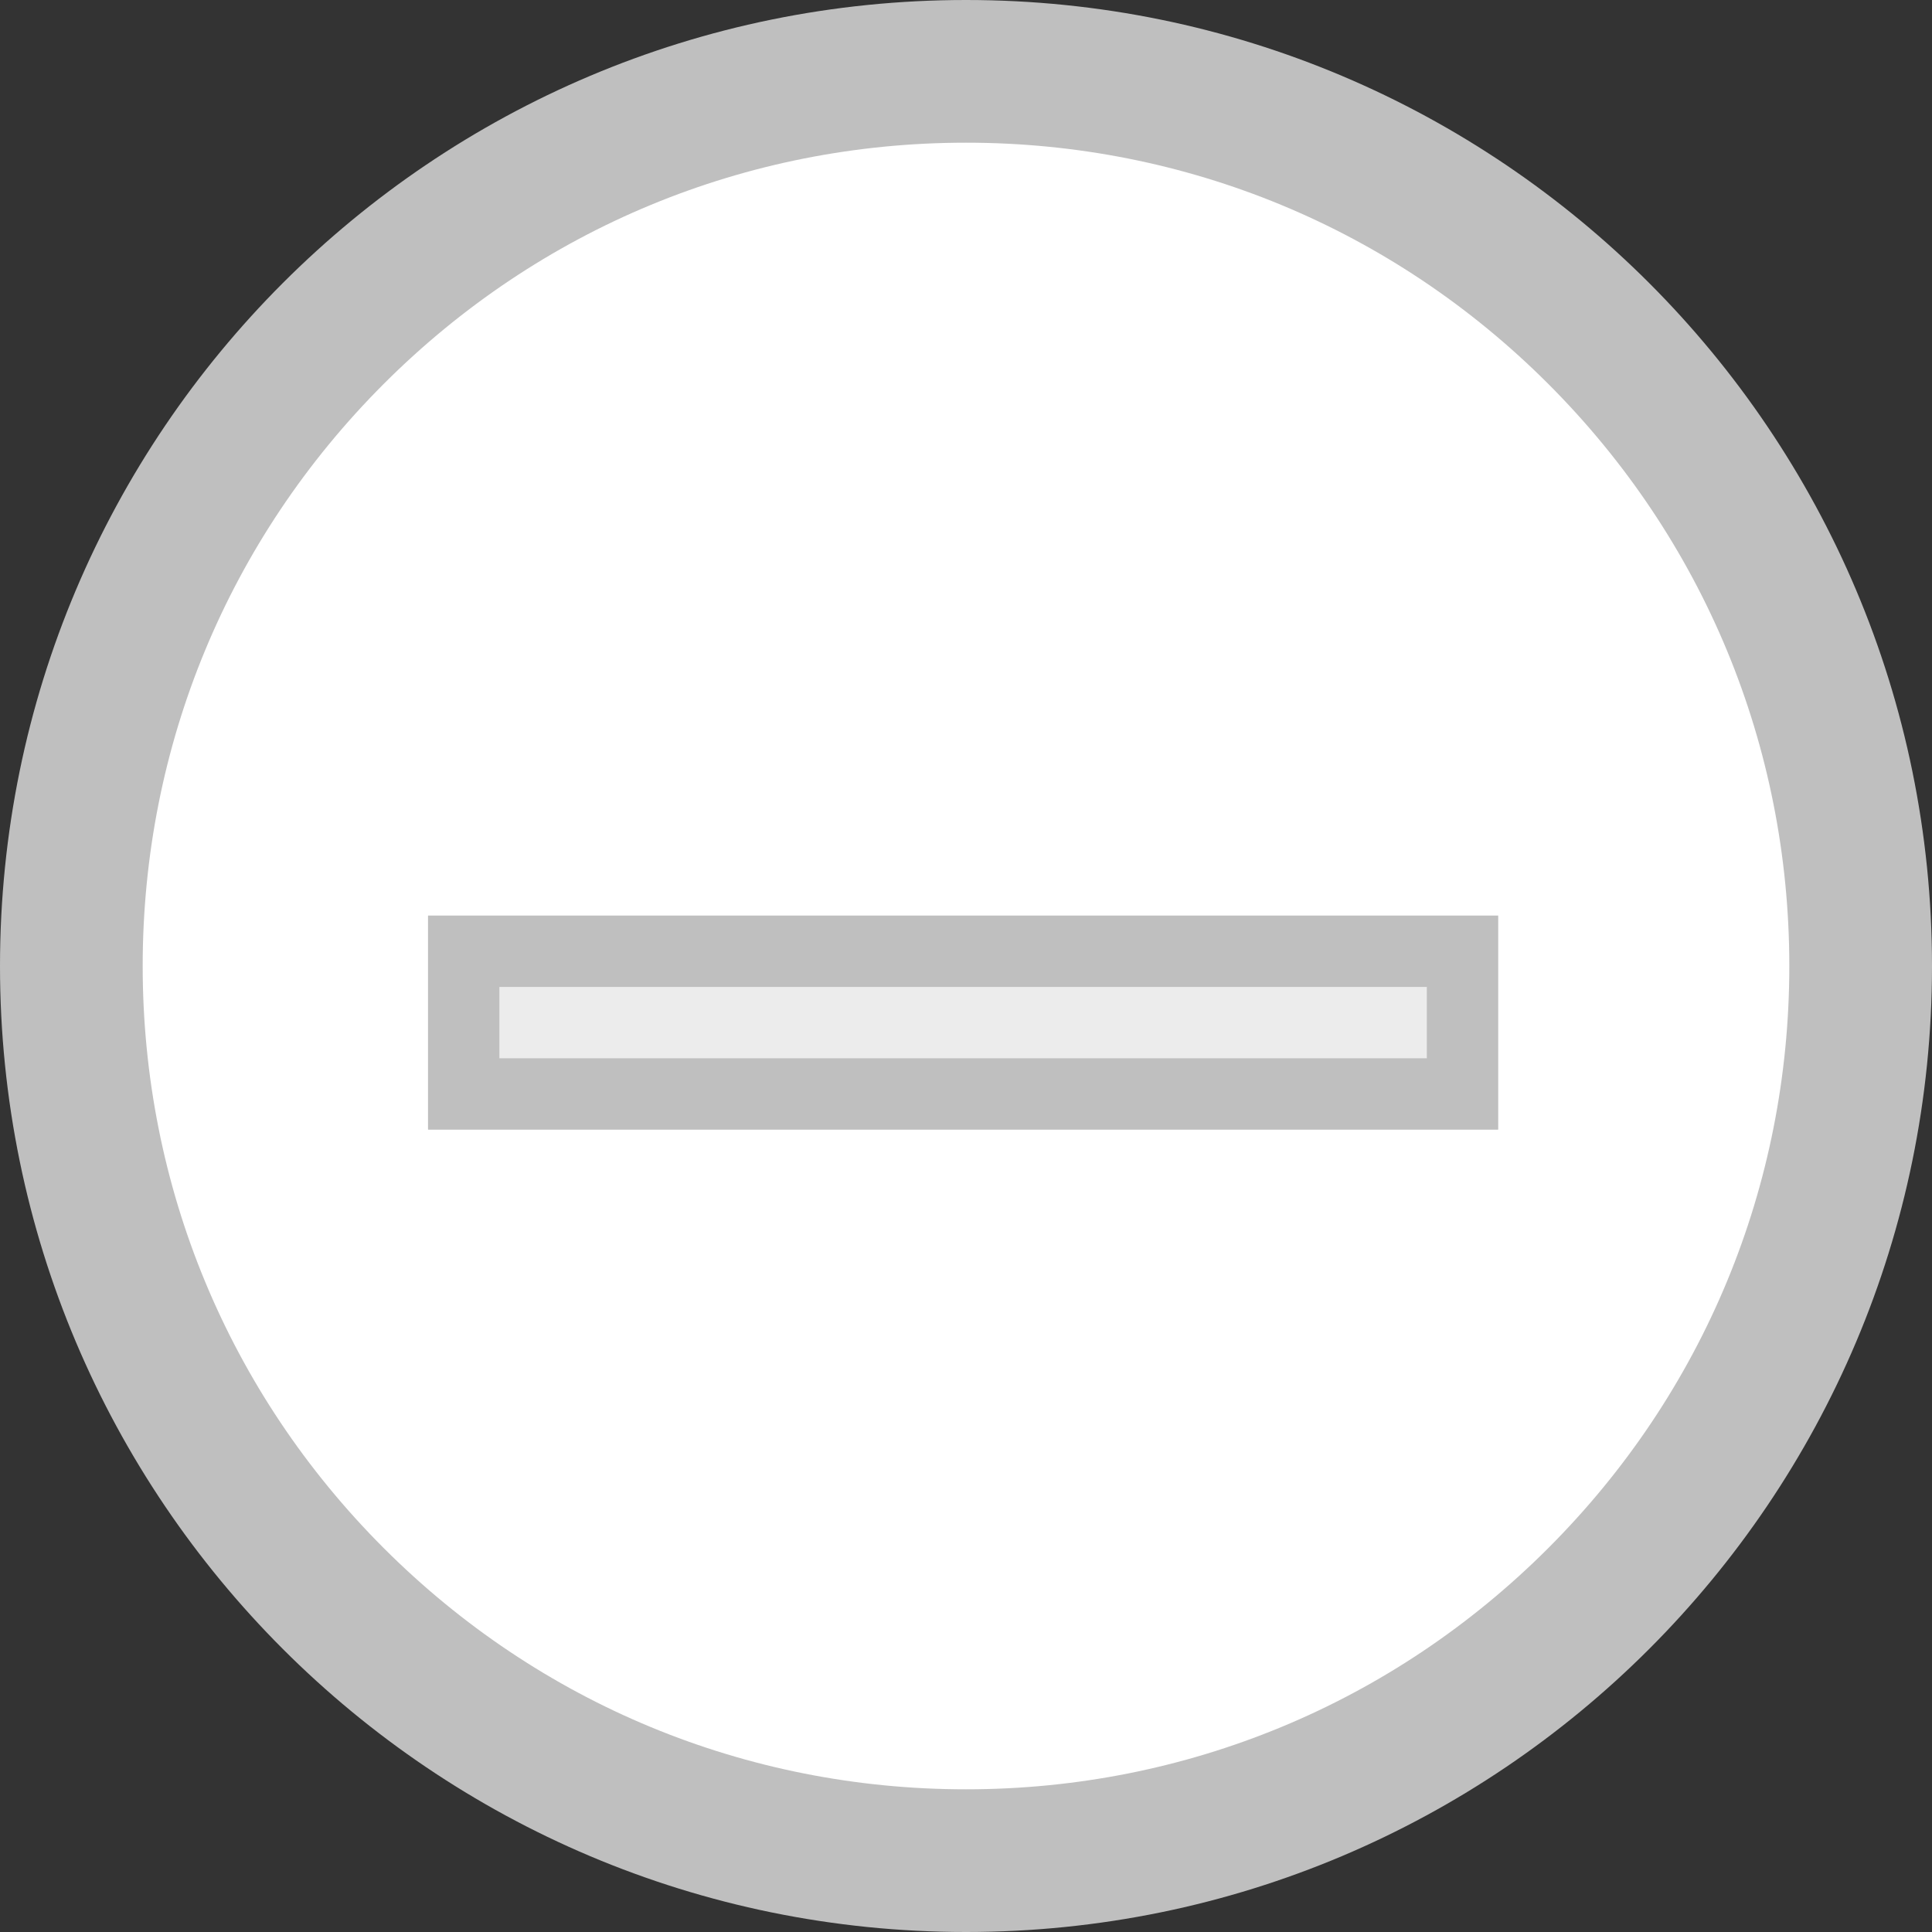
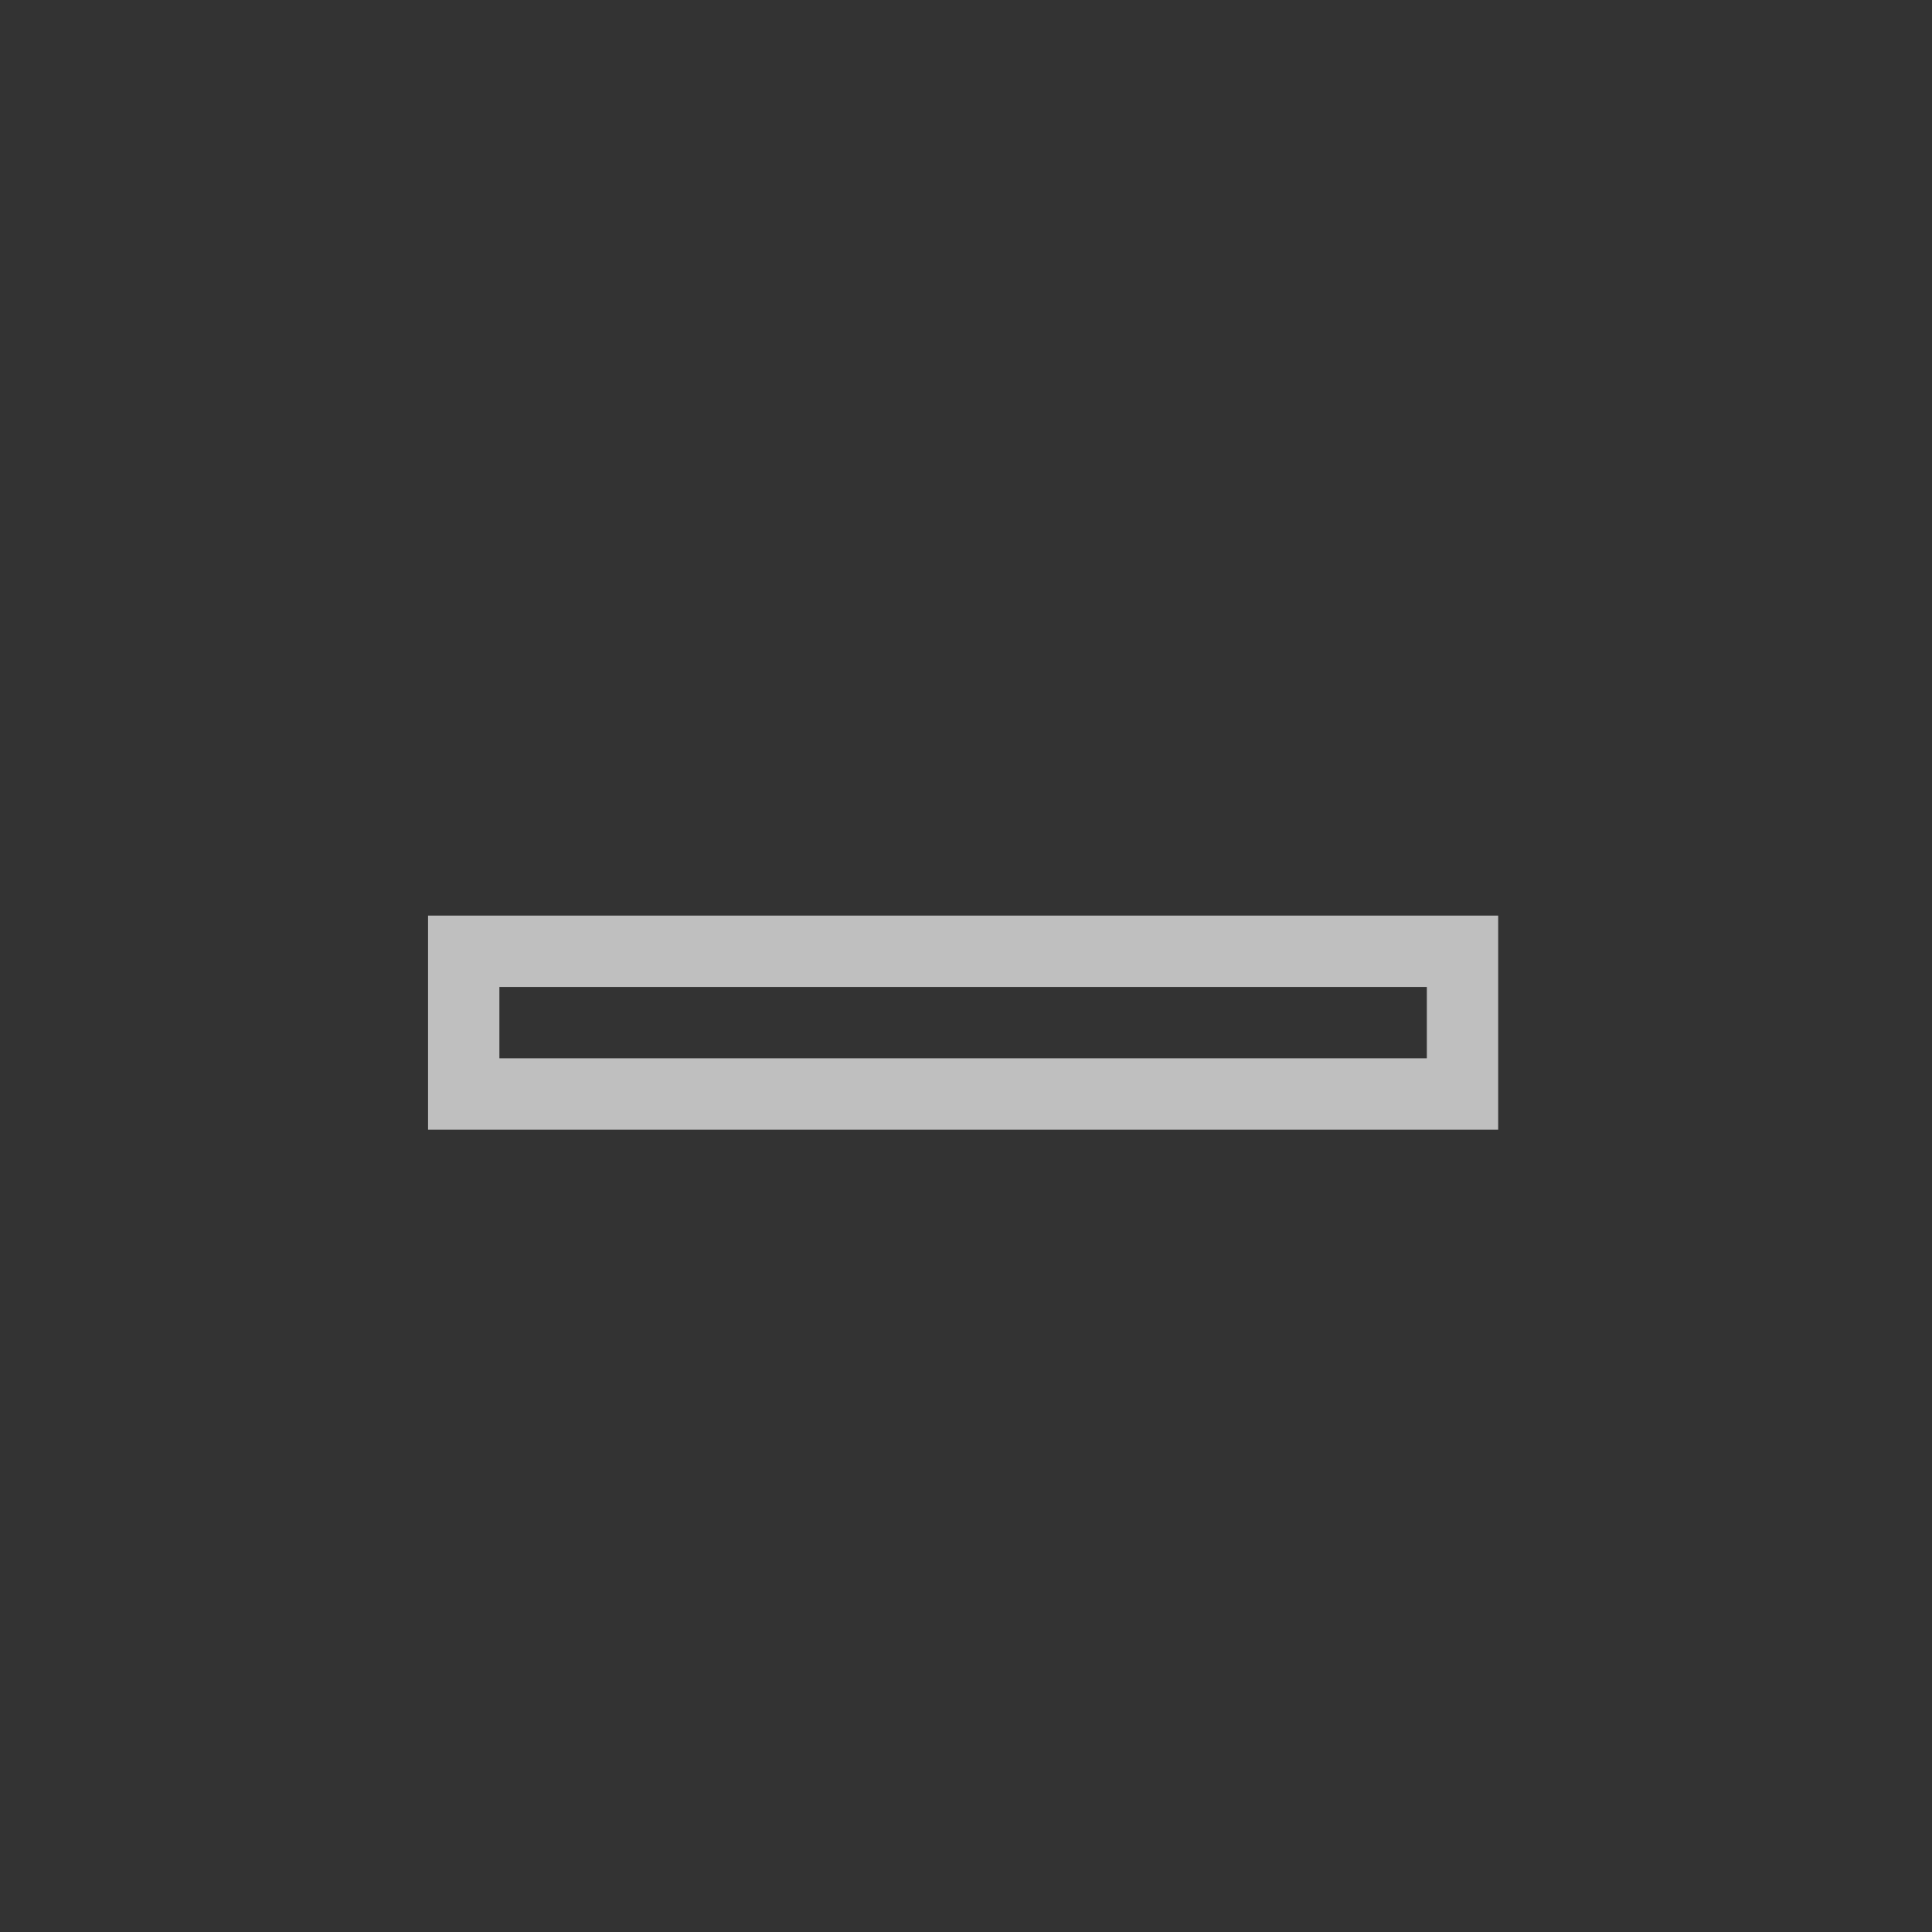
<svg xmlns="http://www.w3.org/2000/svg" width="27.081" height="27.081" viewBox="0 0 27.081 27.081">
  <rect x="0" y="0" width="27.081" height="27.081" fill="#333333" stroke="none" />
  <g transform="translate(0 0)">
    <g transform="translate(0 0)" fill="#fff">
-       <path d="M 13.541 26.081 C 10.191 26.081 7.042 24.777 4.673 22.408 C 2.304 20.039 1 16.89 1 13.541 C 1 10.191 2.304 7.042 4.673 4.673 C 7.042 2.304 10.191 1 13.541 1 C 16.89 1 20.039 2.304 22.408 4.673 C 24.777 7.042 26.081 10.191 26.081 13.541 C 26.081 16.89 24.777 20.039 22.408 22.408 C 20.039 24.777 16.89 26.081 13.541 26.081 Z" stroke="none" />
-       <path d="M 13.541 2 C 10.458 2 7.56 3.2 5.38 5.38 C 3.2 7.56 2 10.458 2 13.541 C 2 16.623 3.2 19.521 5.38 21.701 C 7.56 23.881 10.458 25.081 13.541 25.081 C 16.623 25.081 19.521 23.881 21.701 21.701 C 23.881 19.521 25.081 16.623 25.081 13.541 C 25.081 10.458 23.881 7.56 21.701 5.38 C 19.521 3.2 16.623 2 13.541 2 M 13.541 -3.814697265625e-06 C 21.019 -3.814697265625e-06 27.081 6.062 27.081 13.541 C 27.081 21.019 21.019 27.081 13.541 27.081 C 6.062 27.081 -5.7220458984375e-06 21.019 -5.7220458984375e-06 13.541 C -5.7220458984375e-06 6.062 6.062 -3.814697265625e-06 13.541 -3.814697265625e-06 Z" stroke="none" fill="#bfbfbf" />
-     </g>
+       </g>
    <g transform="translate(6 12.834)" fill="#ececec" stroke="#bfbfbf" stroke-width="1">
-       <rect width="15" height="3" stroke="none" />
      <rect x="0.5" y="0.5" width="14" height="2" fill="none" />
    </g>
  </g>
</svg>